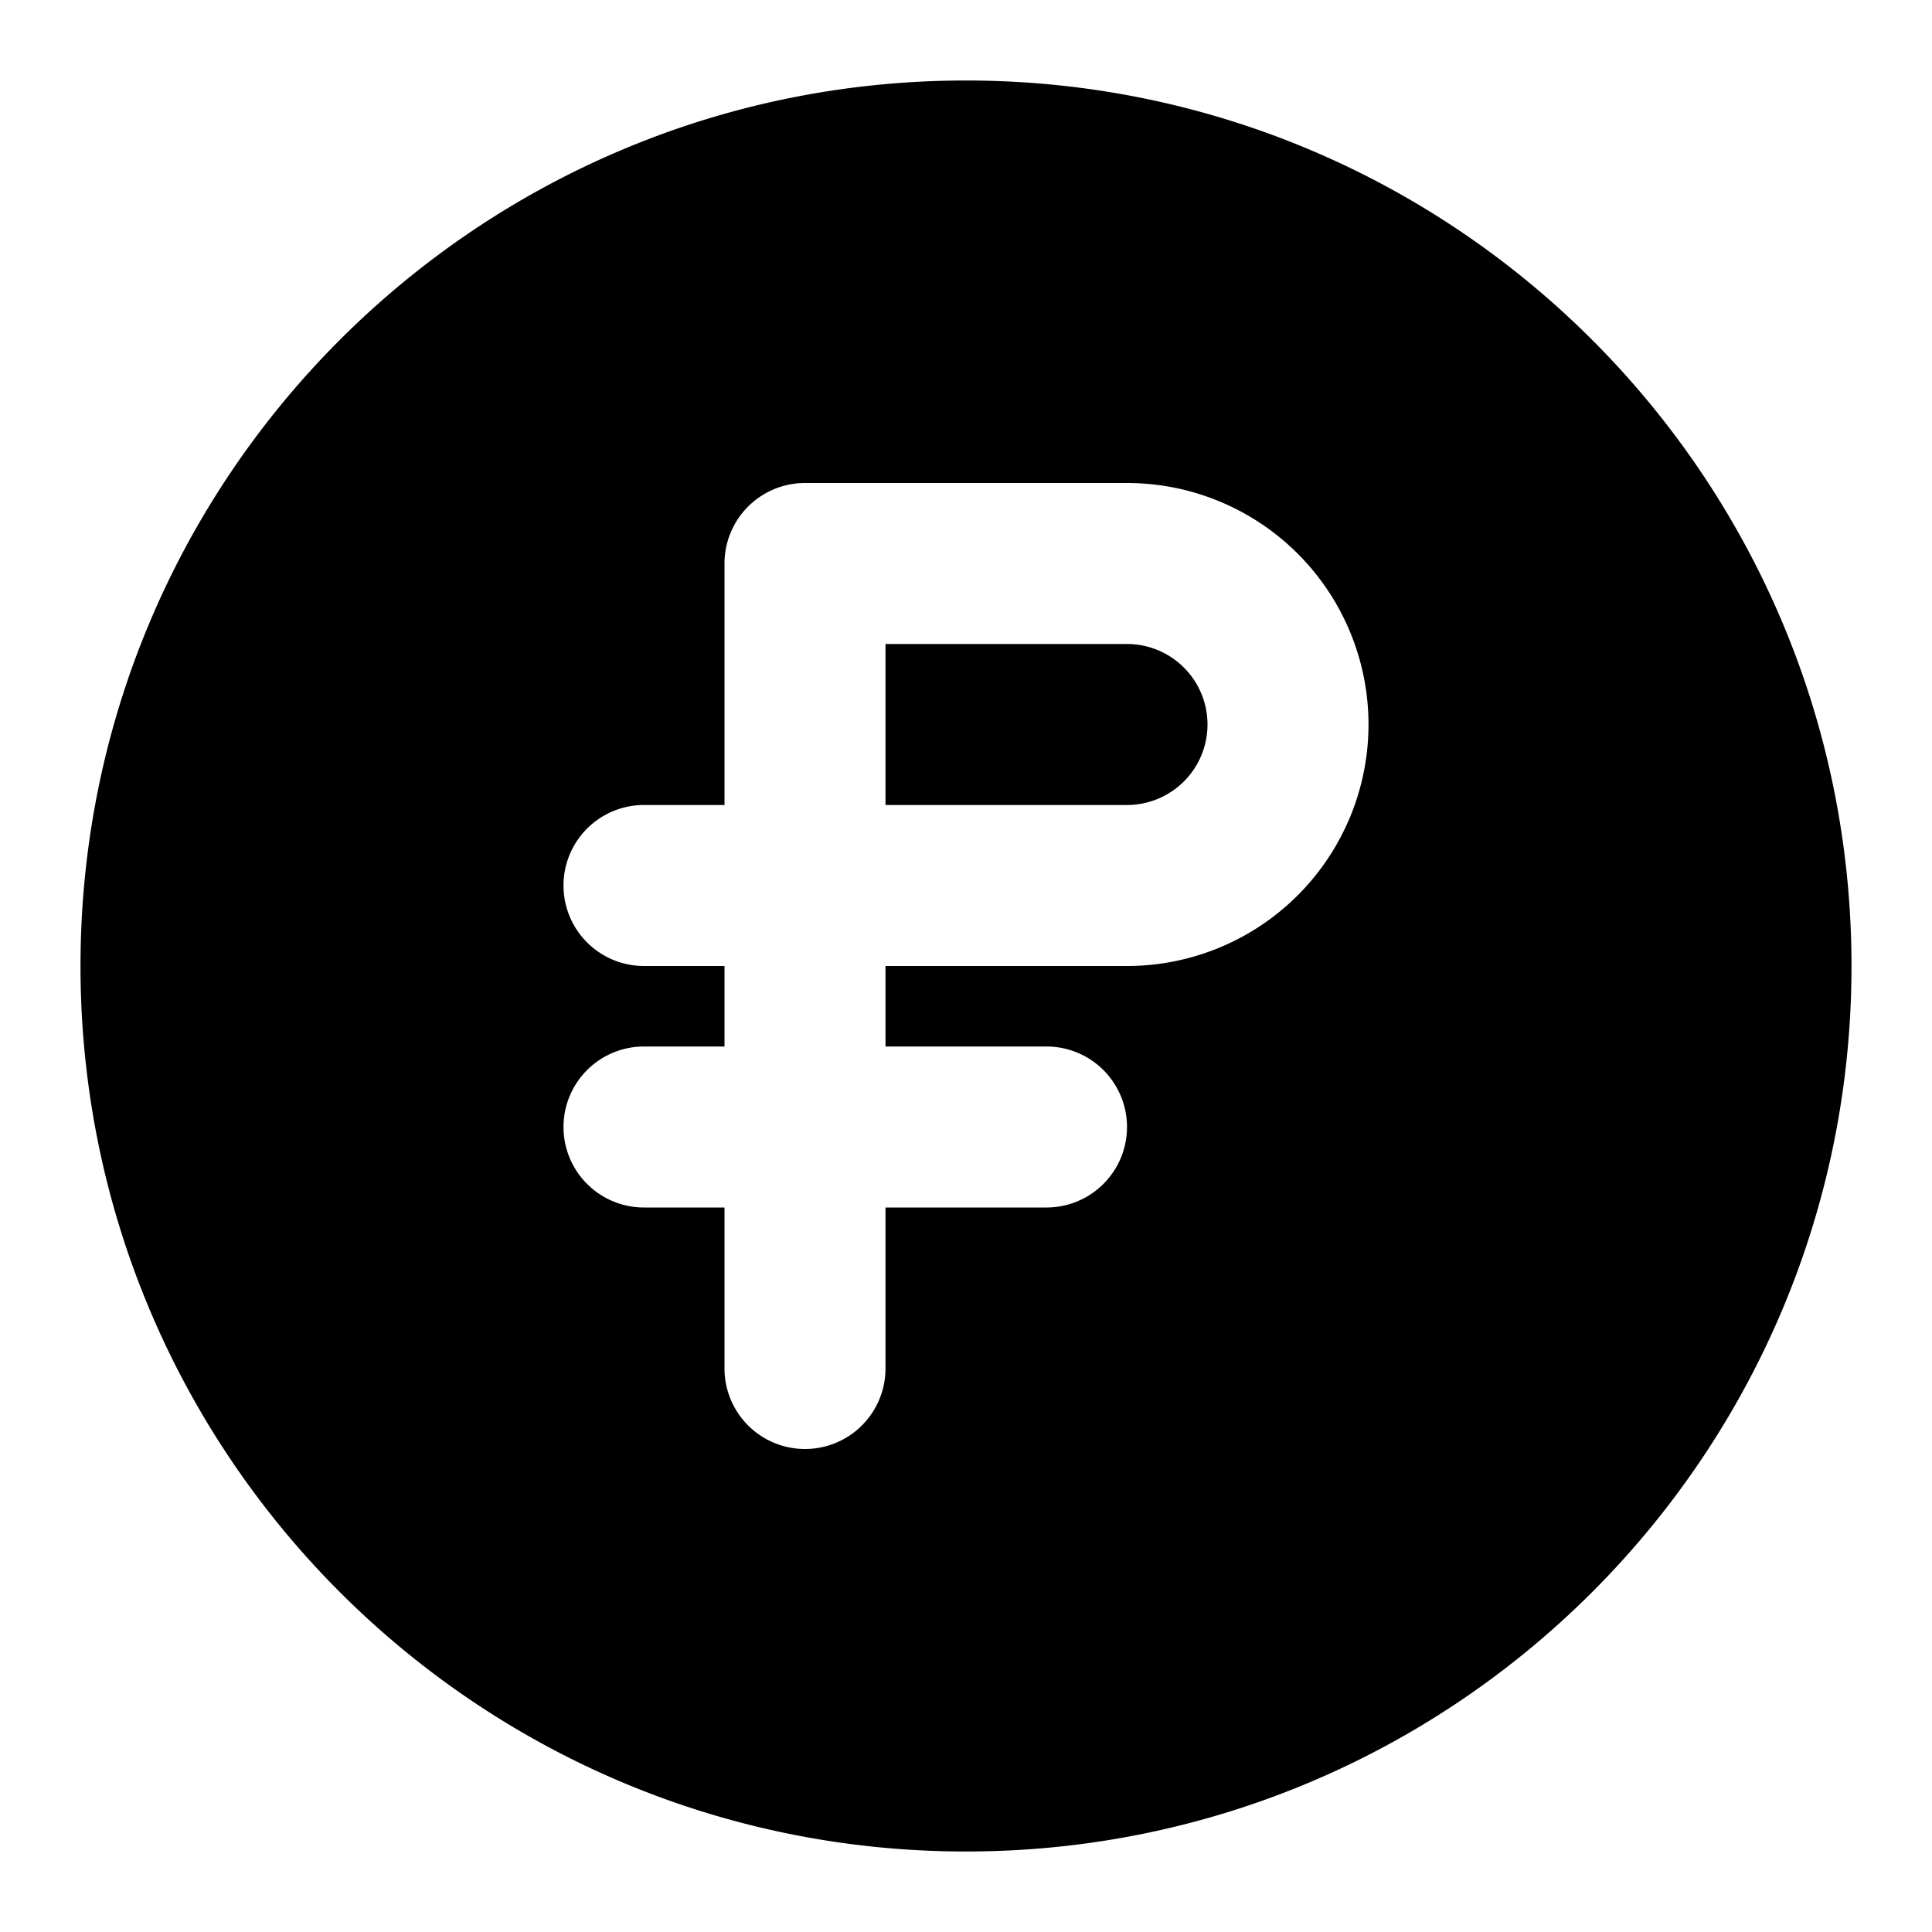
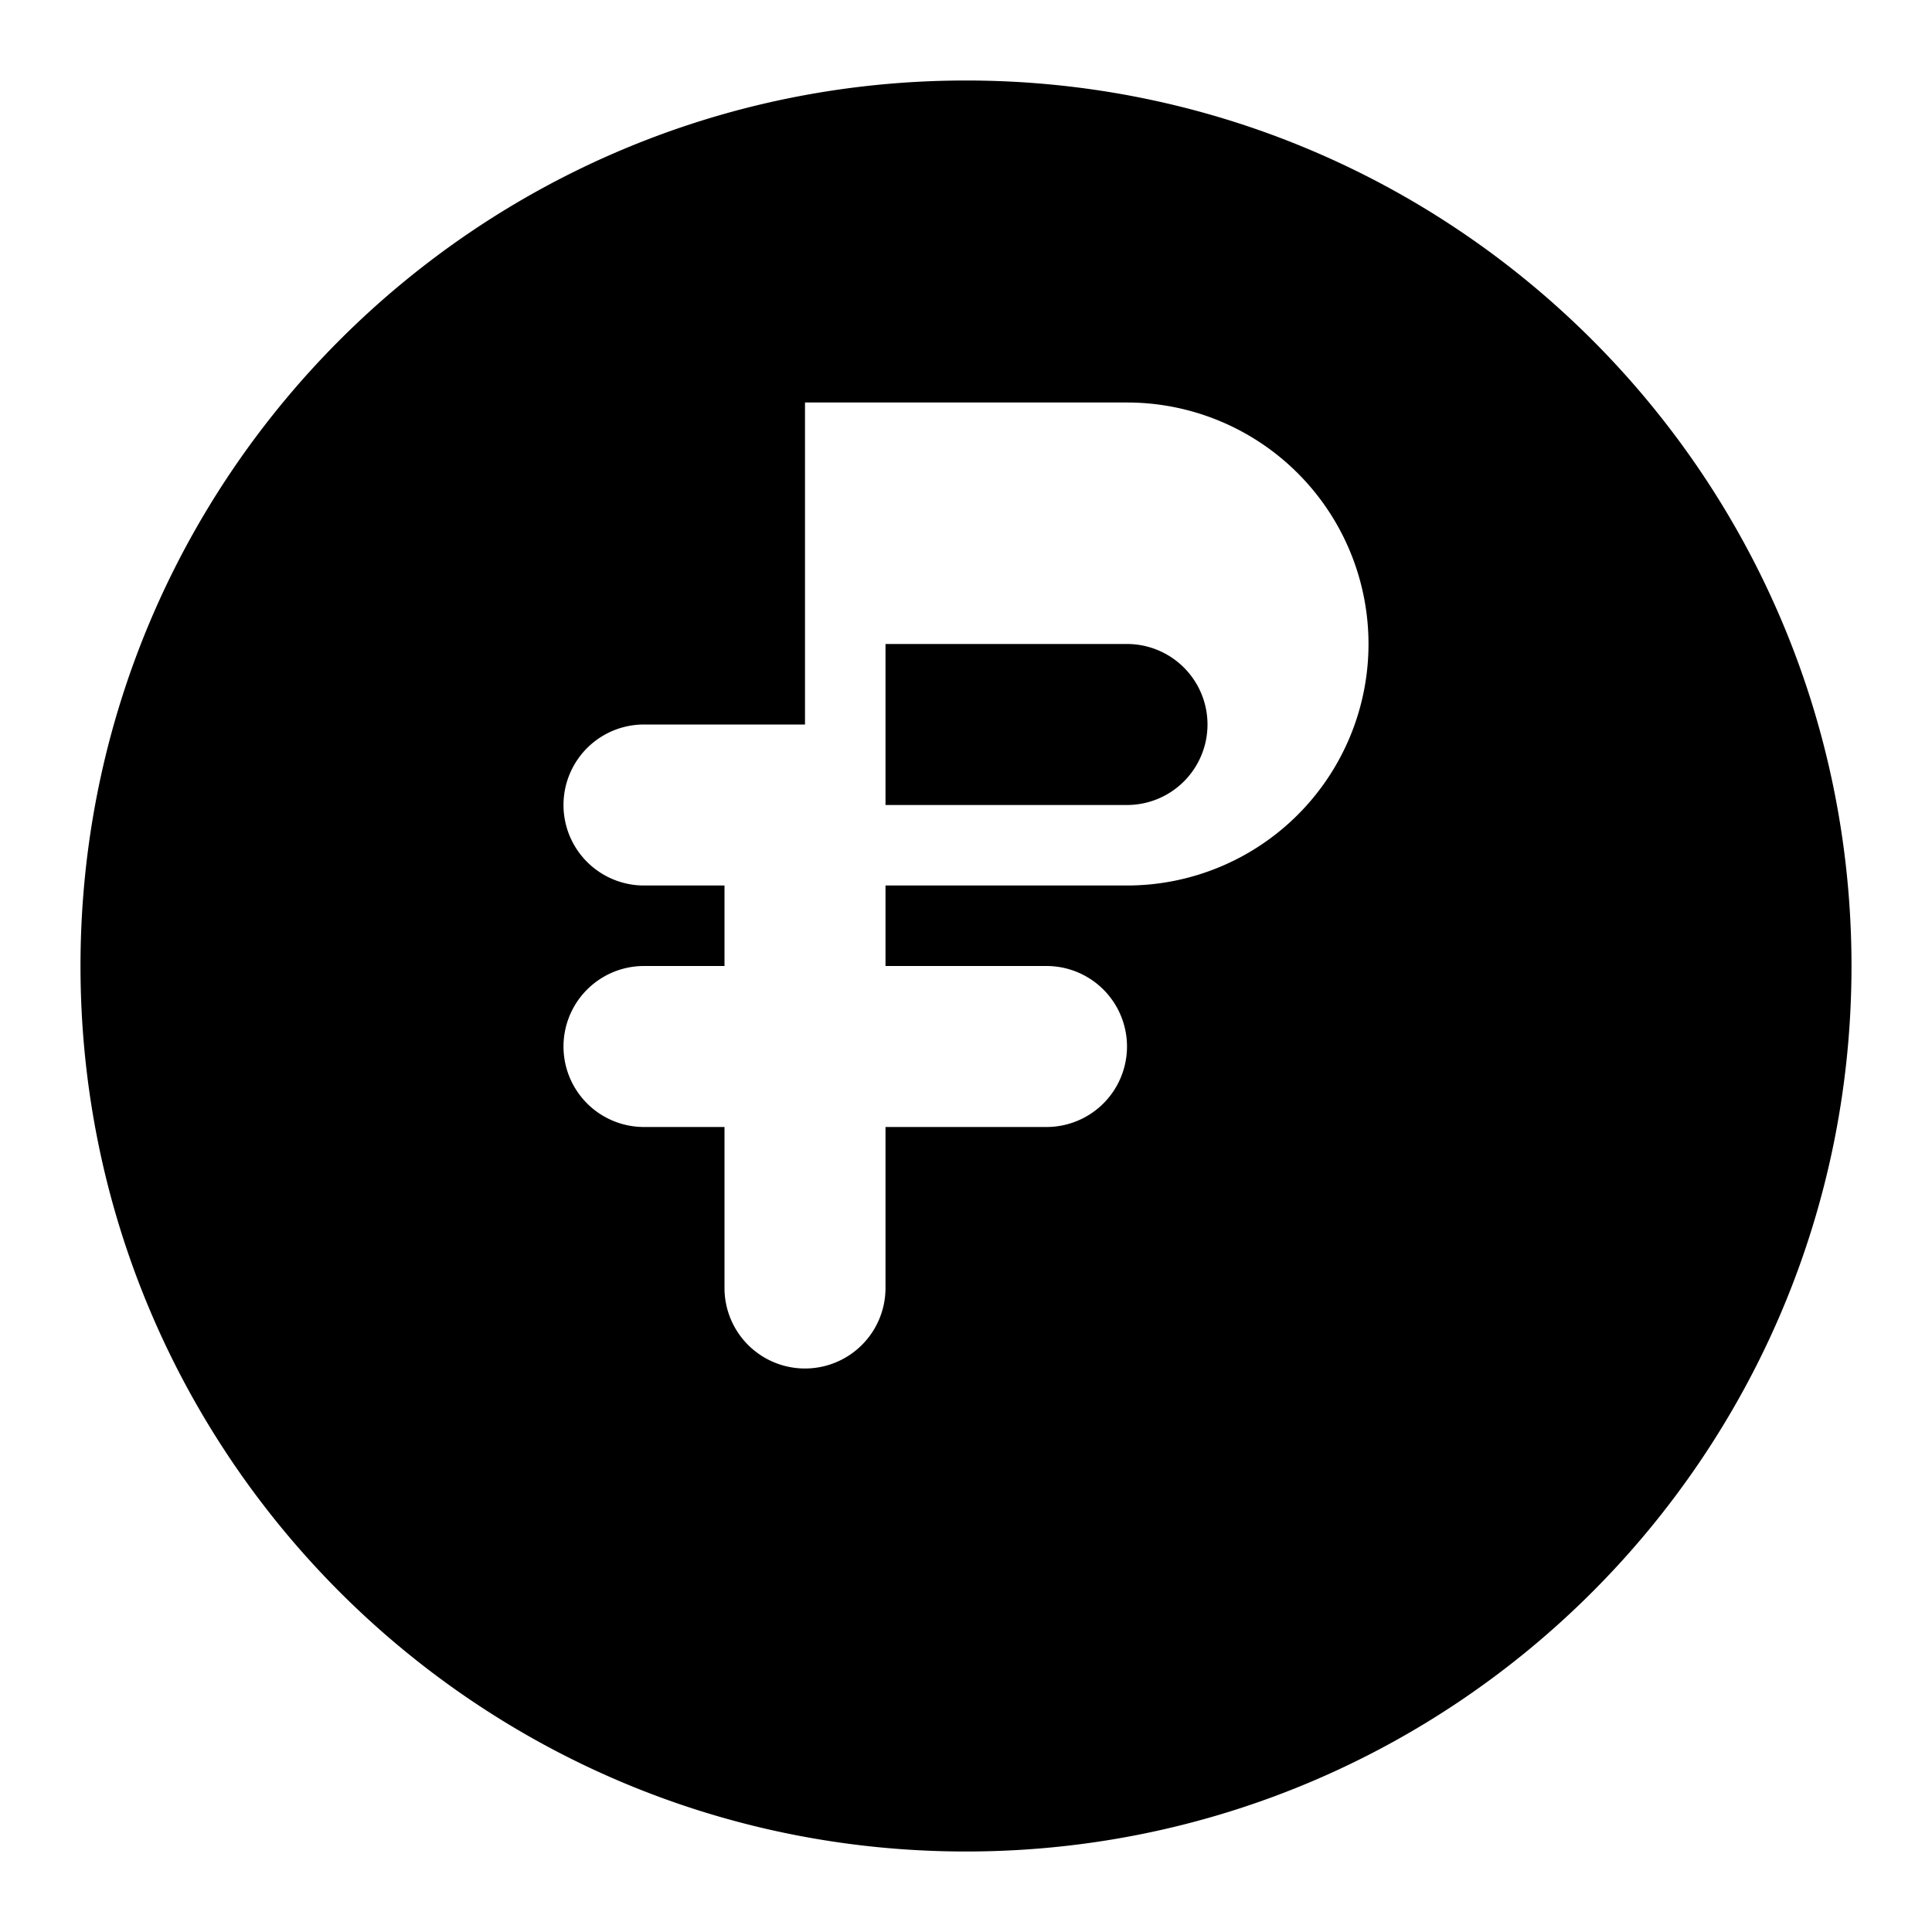
<svg xmlns="http://www.w3.org/2000/svg" width="800px" height="800px" viewBox="0 0 24 24" fill="none">
-   <path fill="#000000" fill-rule="evenodd" d="M1 12C1 5.925 5.925 1 12 1s11 4.925 11 11-4.925 11-11 11S1 18.075 1 12zm9-6a1 1 0 0 0-1 1v3H8a1 1 0 1 0 0 2h1v1H8a1 1 0 1 0 0 2h1v2a1 1 0 1 0 2 0v-2h2a1 1 0 1 0 0-2h-2v-1h3a3 3 0 1 0 0-6h-4zm4 4h-3V8h3a1 1 0 1 1 0 2z" clip-rule="evenodd" />
+   <path fill="#000000" fill-rule="evenodd" d="M1 12C1 5.925 5.925 1 12 1s11 4.925 11 11-4.925 11-11 11S1 18.075 1 12zm9-6v3H8a1 1 0 1 0 0 2h1v1H8a1 1 0 1 0 0 2h1v2a1 1 0 1 0 2 0v-2h2a1 1 0 1 0 0-2h-2v-1h3a3 3 0 1 0 0-6h-4zm4 4h-3V8h3a1 1 0 1 1 0 2z" clip-rule="evenodd" />
</svg>